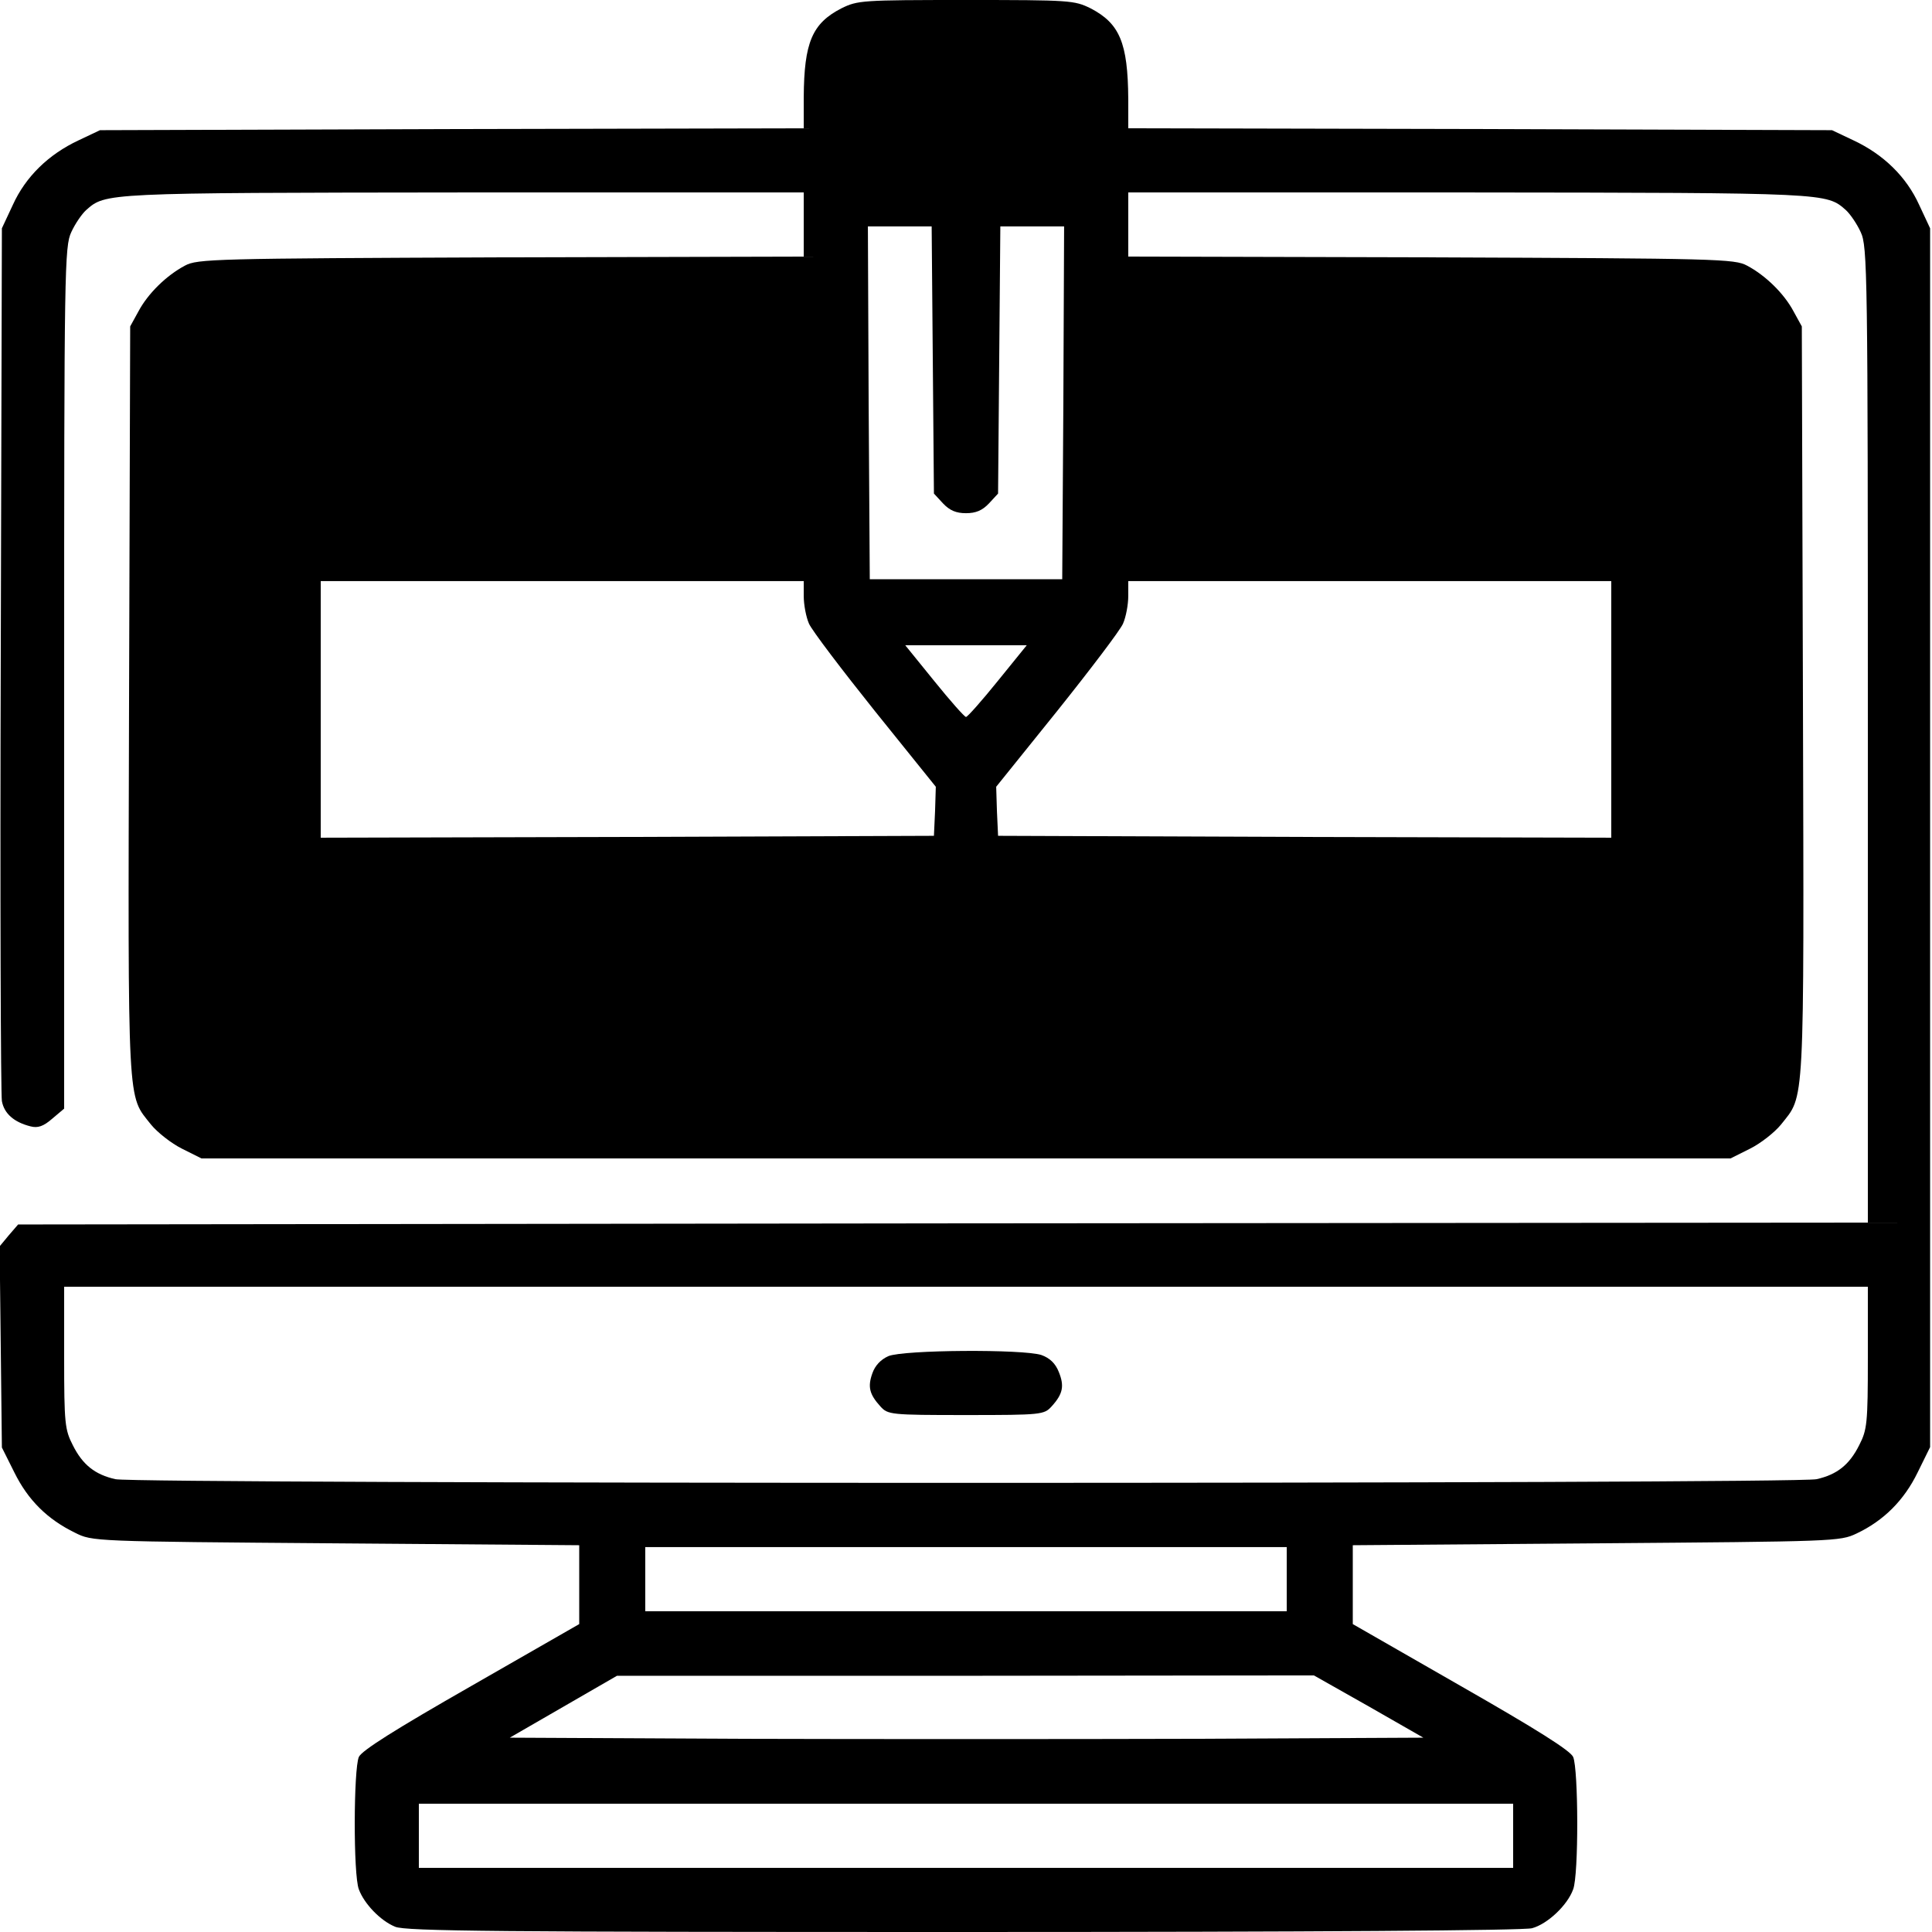
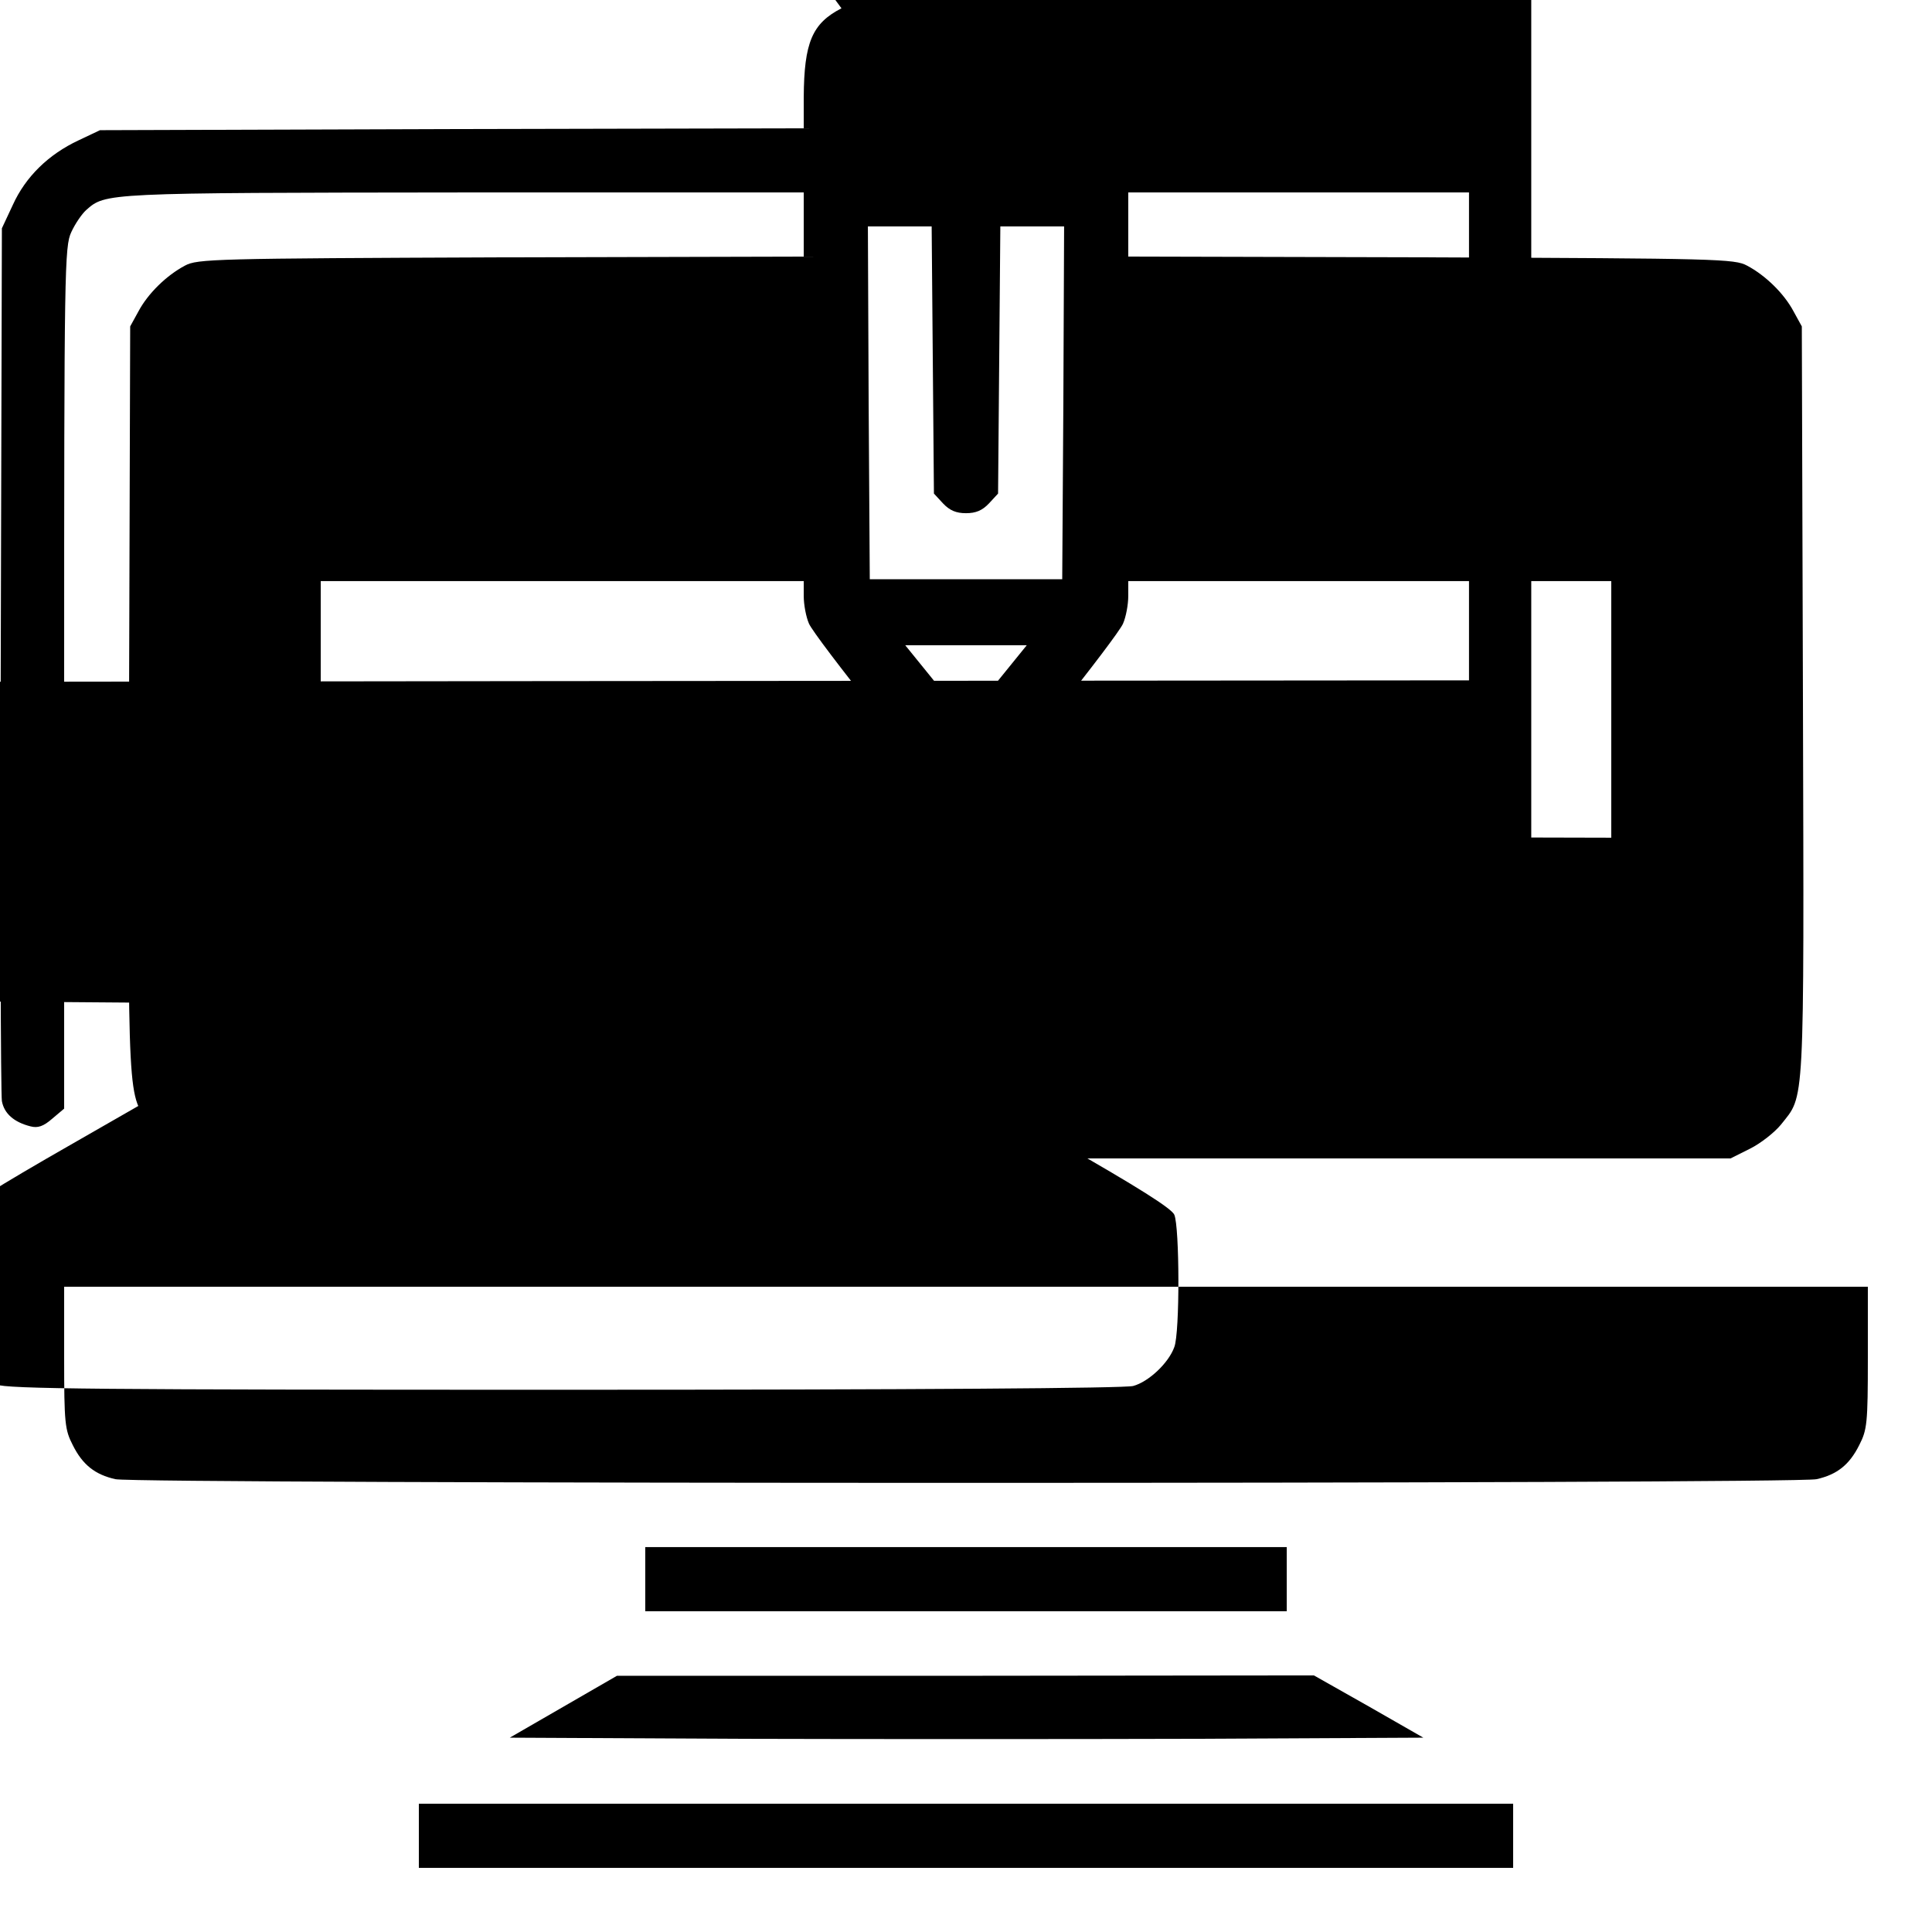
<svg xmlns="http://www.w3.org/2000/svg" version="1.0" width="512pt" height="512pt" viewBox="0 0 512 512" preserveAspectRatio="xMidYMid meet">
  <g transform="translate(0,512) scale(0.1,-0.1)" fill="#000000" stroke="none">
-     <path d="M2230 5098 c-78 -40 -99 -91 -100 -235 l0 -83 -932 -2 -933 -3 -57 -27 c-79 -37 -140 -96 -174 -171 l-29 -62 -3 -1140 c-2 -627 0 -1155 3 -1173 6 -33 32 -56 76 -67 19 -5 34 0 57 20 l32 27 0 1141 c0 1087 1 1144 19 1182 10 22 28 48 39 58 52 46 45 46 1000 47 l902 0 0 -85 0 -85 -802 -2 c-761 -3 -805 -4 -838 -22 -49 -26 -98 -74 -123 -121 l-22 -40 -3 -995 c-3 -1092 -5 -1040 58 -1120 17 -21 54 -50 82 -64 l52 -26 2026 0 2026 0 52 26 c28 14 65 43 82 64 63 80 61 28 58 1120 l-3 995 -22 40 c-25 47 -74 95 -123 121 -33 18 -77 19 -837 22 l-803 2 0 85 0 85 903 0 c954 -1 947 -1 999 -47 11 -10 29 -36 39 -58 18 -38 19 -100 19 -1332 l0 -1293 -2451 -2 -2451 -3 -25 -29 -24 -29 3 -266 3 -267 33 -66 c36 -73 87 -124 161 -160 46 -23 47 -23 691 -28 l645 -5 0 -105 0 -104 -286 -164 c-203 -116 -290 -171 -298 -188 -14 -32 -15 -313 0 -351 14 -38 57 -83 96 -99 27 -12 277 -14 1505 -14 936 0 1486 4 1508 10 41 11 94 61 109 103 15 38 14 319 0 351 -8 17 -95 72 -298 188 l-286 164 0 104 0 105 645 5 c632 5 646 5 690 26 72 34 126 88 162 162 l33 67 0 1615 0 1615 -29 62 c-34 75 -95 134 -174 171 l-57 27 -932 3 -933 2 0 78 c-1 149 -23 200 -100 240 -43 21 -53 22 -330 22 -277 0 -287 -1 -330 -22z m242 -932 l3 -354 24 -26 c18 -19 35 -26 61 -26 26 0 43 7 61 26 l24 26 3 354 3 354 85 0 84 0 -2 -467 -3 -468 -255 0 -255 0 -3 468 -2 467 84 0 85 0 3 -354z m-342 -626 c0 -22 6 -55 14 -73 8 -18 87 -122 175 -232 l161 -200 -2 -65 -3 -65 -812 -3 -813 -2 0 340 0 340 640 0 640 0 0 -40z m2140 -300 l0 -340 -812 2 -813 3 -3 65 -2 65 161 200 c88 110 167 214 175 232 8 18 14 51 14 73 l0 40 640 0 640 0 0 -340z m-1626 75 c-42 -52 -80 -95 -84 -95 -4 0 -42 43 -84 95 l-77 95 161 0 161 0 -77 -95z m2306 -1793 c0 -175 -2 -191 -23 -232 -26 -52 -59 -78 -113 -90 -52 -13 -4456 -13 -4508 0 -54 12 -87 38 -113 90 -21 41 -23 57 -23 232 l0 188 2390 0 2390 0 0 -188z m-1540 -587 l0 -85 -850 0 -850 0 0 85 0 85 850 0 850 0 0 -85z m217 -337 l145 -83 -606 -3 c-333 -1 -878 -1 -1210 0 l-605 3 142 82 142 82 924 0 923 1 145 -82z m383 -343 l0 -85 -1450 0 -1450 0 0 85 0 85 1450 0 1450 0 0 -85z" />
-     <path d="M2354 1526 c-20 -9 -35 -25 -42 -45 -13 -36 -8 -56 21 -88 20 -22 26 -23 227 -23 201 0 207 1 227 23 30 33 34 54 19 91 -9 23 -24 37 -46 45 -48 16 -366 14 -406 -3z" />
+     <path d="M2230 5098 c-78 -40 -99 -91 -100 -235 l0 -83 -932 -2 -933 -3 -57 -27 c-79 -37 -140 -96 -174 -171 l-29 -62 -3 -1140 c-2 -627 0 -1155 3 -1173 6 -33 32 -56 76 -67 19 -5 34 0 57 20 l32 27 0 1141 c0 1087 1 1144 19 1182 10 22 28 48 39 58 52 46 45 46 1000 47 l902 0 0 -85 0 -85 -802 -2 c-761 -3 -805 -4 -838 -22 -49 -26 -98 -74 -123 -121 l-22 -40 -3 -995 c-3 -1092 -5 -1040 58 -1120 17 -21 54 -50 82 -64 l52 -26 2026 0 2026 0 52 26 c28 14 65 43 82 64 63 80 61 28 58 1120 l-3 995 -22 40 c-25 47 -74 95 -123 121 -33 18 -77 19 -837 22 l-803 2 0 85 0 85 903 0 l0 -1293 -2451 -2 -2451 -3 -25 -29 -24 -29 3 -266 3 -267 33 -66 c36 -73 87 -124 161 -160 46 -23 47 -23 691 -28 l645 -5 0 -105 0 -104 -286 -164 c-203 -116 -290 -171 -298 -188 -14 -32 -15 -313 0 -351 14 -38 57 -83 96 -99 27 -12 277 -14 1505 -14 936 0 1486 4 1508 10 41 11 94 61 109 103 15 38 14 319 0 351 -8 17 -95 72 -298 188 l-286 164 0 104 0 105 645 5 c632 5 646 5 690 26 72 34 126 88 162 162 l33 67 0 1615 0 1615 -29 62 c-34 75 -95 134 -174 171 l-57 27 -932 3 -933 2 0 78 c-1 149 -23 200 -100 240 -43 21 -53 22 -330 22 -277 0 -287 -1 -330 -22z m242 -932 l3 -354 24 -26 c18 -19 35 -26 61 -26 26 0 43 7 61 26 l24 26 3 354 3 354 85 0 84 0 -2 -467 -3 -468 -255 0 -255 0 -3 468 -2 467 84 0 85 0 3 -354z m-342 -626 c0 -22 6 -55 14 -73 8 -18 87 -122 175 -232 l161 -200 -2 -65 -3 -65 -812 -3 -813 -2 0 340 0 340 640 0 640 0 0 -40z m2140 -300 l0 -340 -812 2 -813 3 -3 65 -2 65 161 200 c88 110 167 214 175 232 8 18 14 51 14 73 l0 40 640 0 640 0 0 -340z m-1626 75 c-42 -52 -80 -95 -84 -95 -4 0 -42 43 -84 95 l-77 95 161 0 161 0 -77 -95z m2306 -1793 c0 -175 -2 -191 -23 -232 -26 -52 -59 -78 -113 -90 -52 -13 -4456 -13 -4508 0 -54 12 -87 38 -113 90 -21 41 -23 57 -23 232 l0 188 2390 0 2390 0 0 -188z m-1540 -587 l0 -85 -850 0 -850 0 0 85 0 85 850 0 850 0 0 -85z m217 -337 l145 -83 -606 -3 c-333 -1 -878 -1 -1210 0 l-605 3 142 82 142 82 924 0 923 1 145 -82z m383 -343 l0 -85 -1450 0 -1450 0 0 85 0 85 1450 0 1450 0 0 -85z" />
  </g>
</svg>